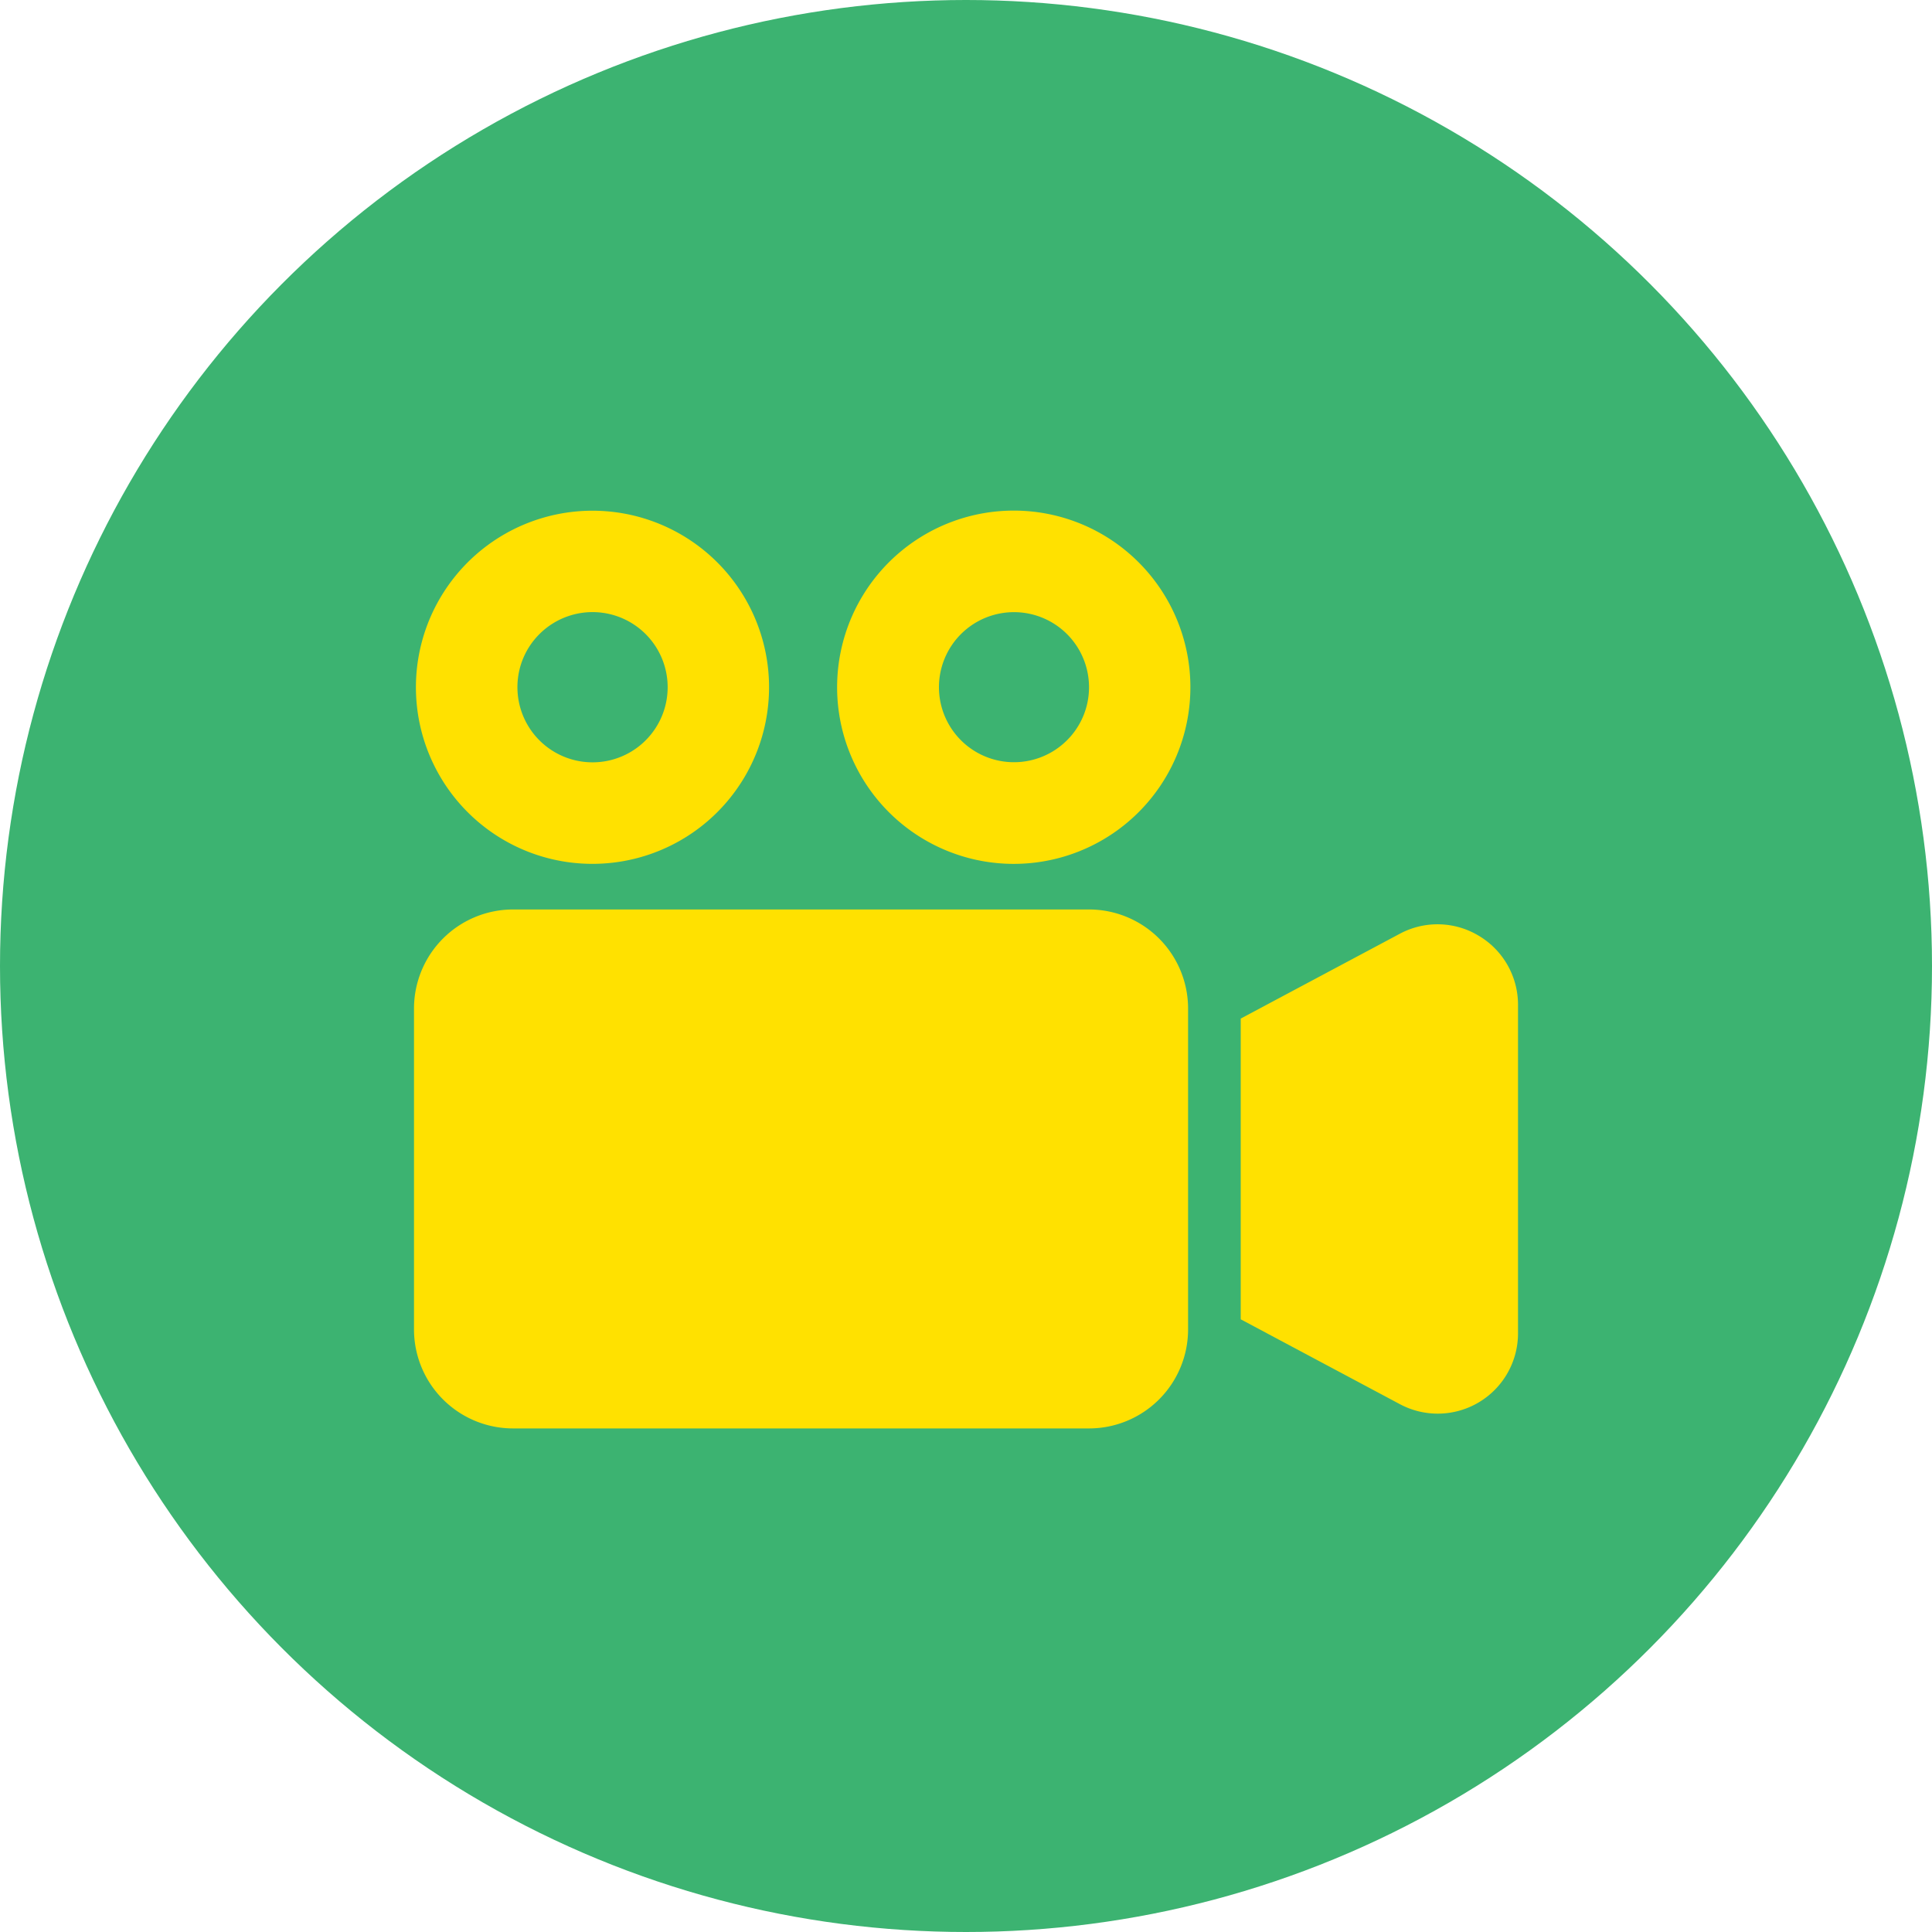
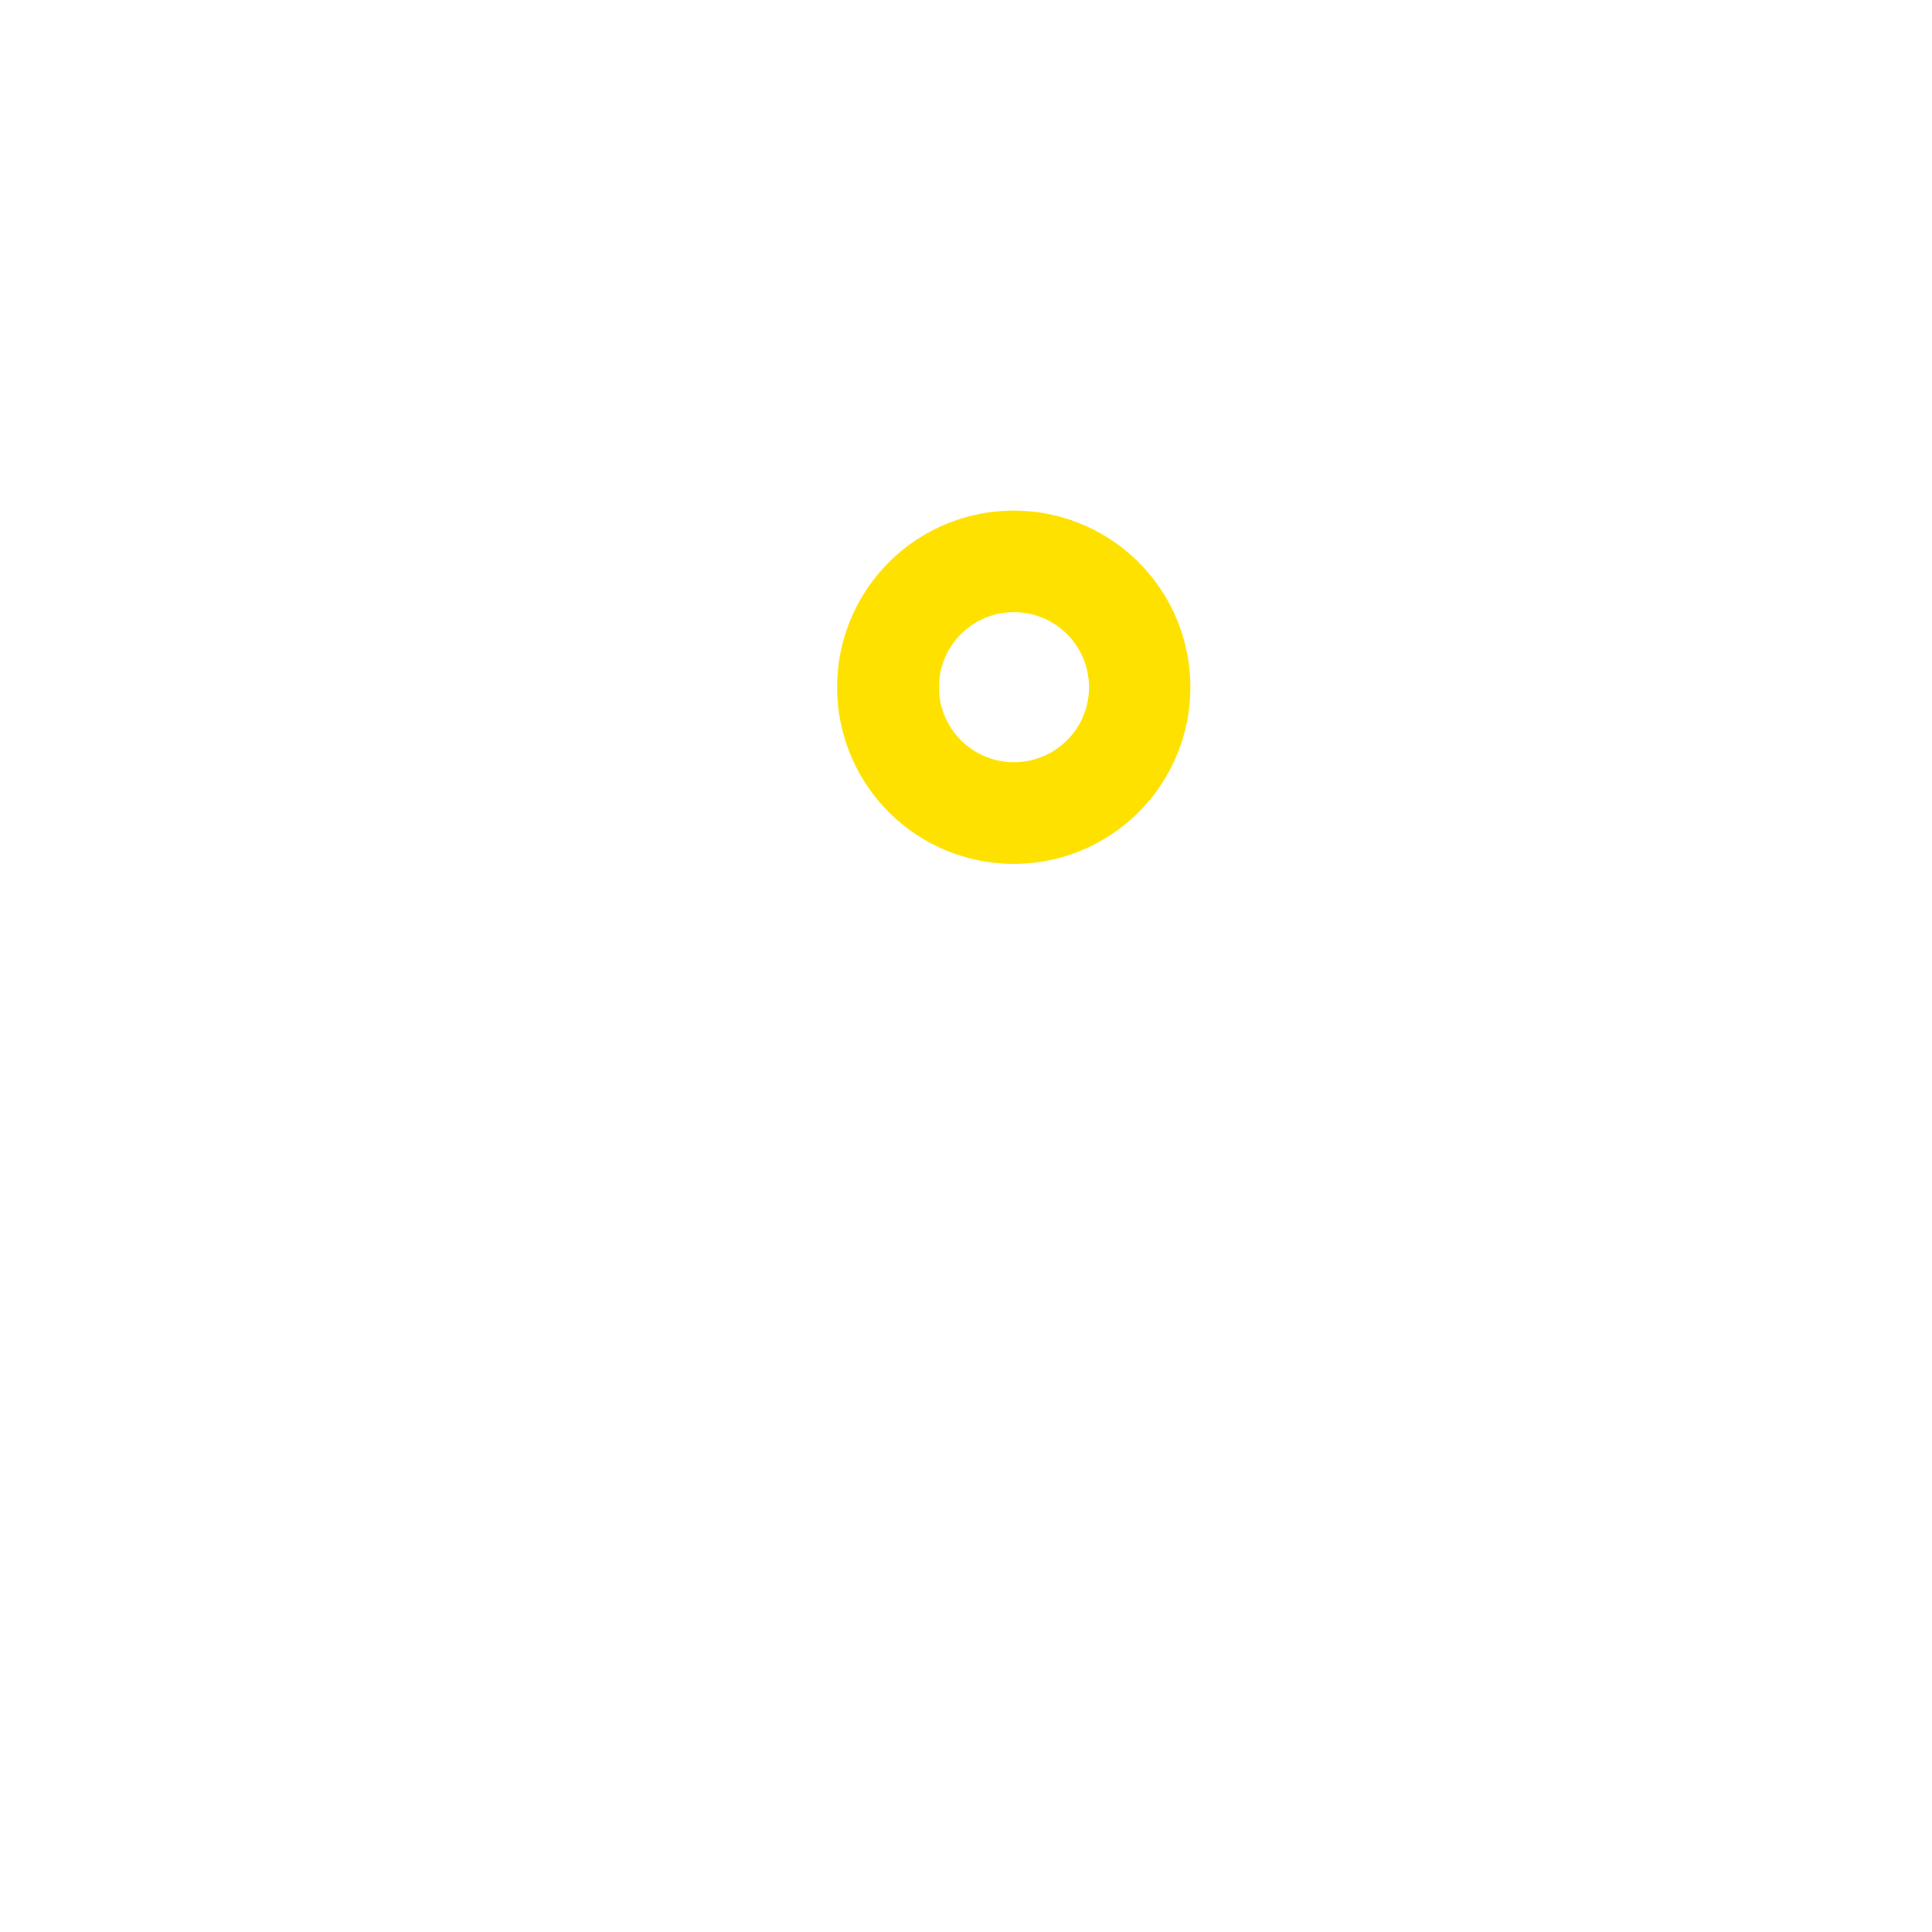
<svg xmlns="http://www.w3.org/2000/svg" width="140" height="140" viewBox="0 0 140 140">
  <g id="グループ_317" data-name="グループ 317" transform="translate(-203 -3069)">
-     <circle id="楕円形_42" data-name="楕円形 42" cx="70" cy="70" r="70" transform="translate(203 3069)" fill="#3cb371" />
    <g id="無料のムービーのアイコン素材2" transform="translate(233 3062.828)">
-       <path id="パス_28" data-name="パス 28" d="M13.689,68.77a12.795,12.795,0,1,0-9.05-3.747A12.775,12.775,0,0,0,13.689,68.77ZM9.841,52.122a5.443,5.443,0,1,1-1.594,3.85A5.417,5.417,0,0,1,9.841,52.122Z" transform="translate(-0.752 0)" fill="#ffe100" />
      <path id="パス_29" data-name="パス 29" d="M209.048,43.172a12.8,12.8,0,1,0,9.05,3.75A12.782,12.782,0,0,0,209.048,43.172ZM212.9,59.82a5.437,5.437,0,1,1,1.6-3.848A5.408,5.408,0,0,1,212.9,59.82Z" transform="translate(-165.586 0)" fill="#ffe100" />
-       <path id="パス_30" data-name="パス 30" d="M48.913,228.156H7.18A7.181,7.181,0,0,0,0,235.336v23.245a7.177,7.177,0,0,0,7.18,7.18H48.913a7.177,7.177,0,0,0,7.18-7.18V235.336a7.181,7.181,0,0,0-7.18-7.18Z" transform="translate(0 -156.08)" fill="#ffe100" />
-       <path id="パス_31" data-name="パス 31" d="M400.667,235.869a5.79,5.79,0,0,0-5.737-.149l-11.523,6.143v21.794l11.523,6.143a5.818,5.818,0,0,0,8.57-5.139v-23.8A5.811,5.811,0,0,0,400.667,235.869Z" transform="translate(-323.499 -161.882)" fill="#ffe100" />
    </g>
  </g>
</svg>